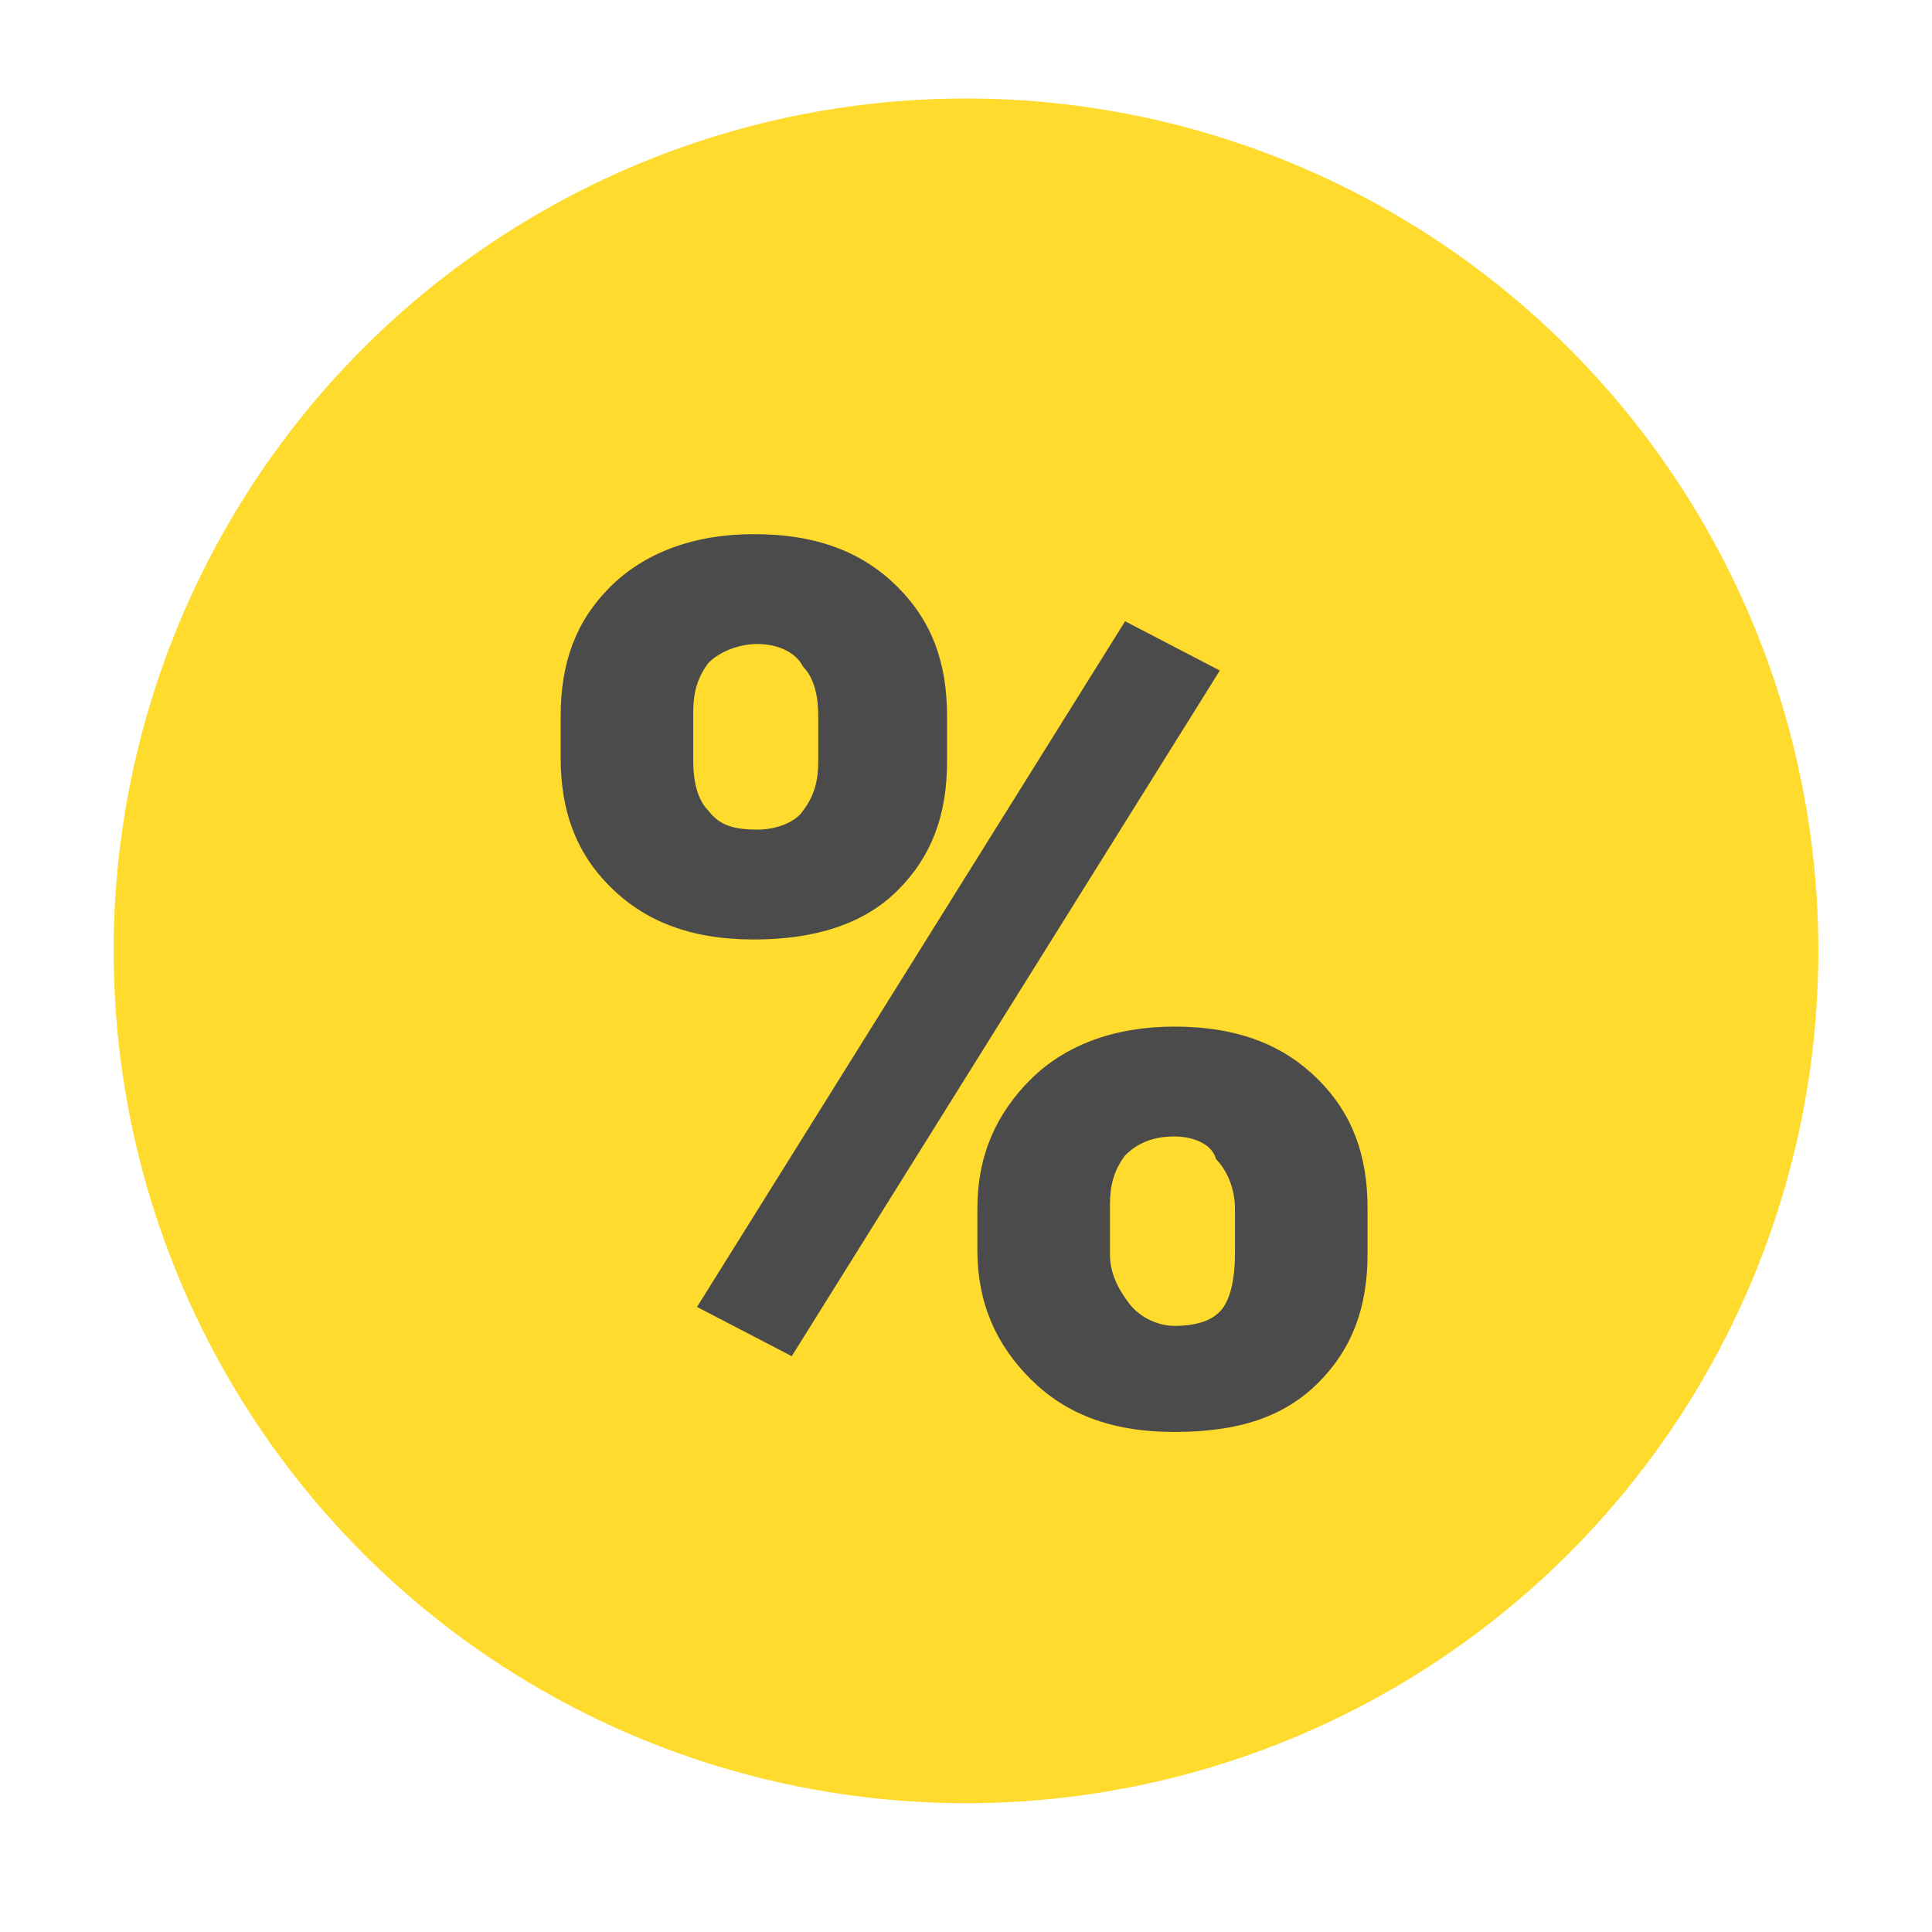
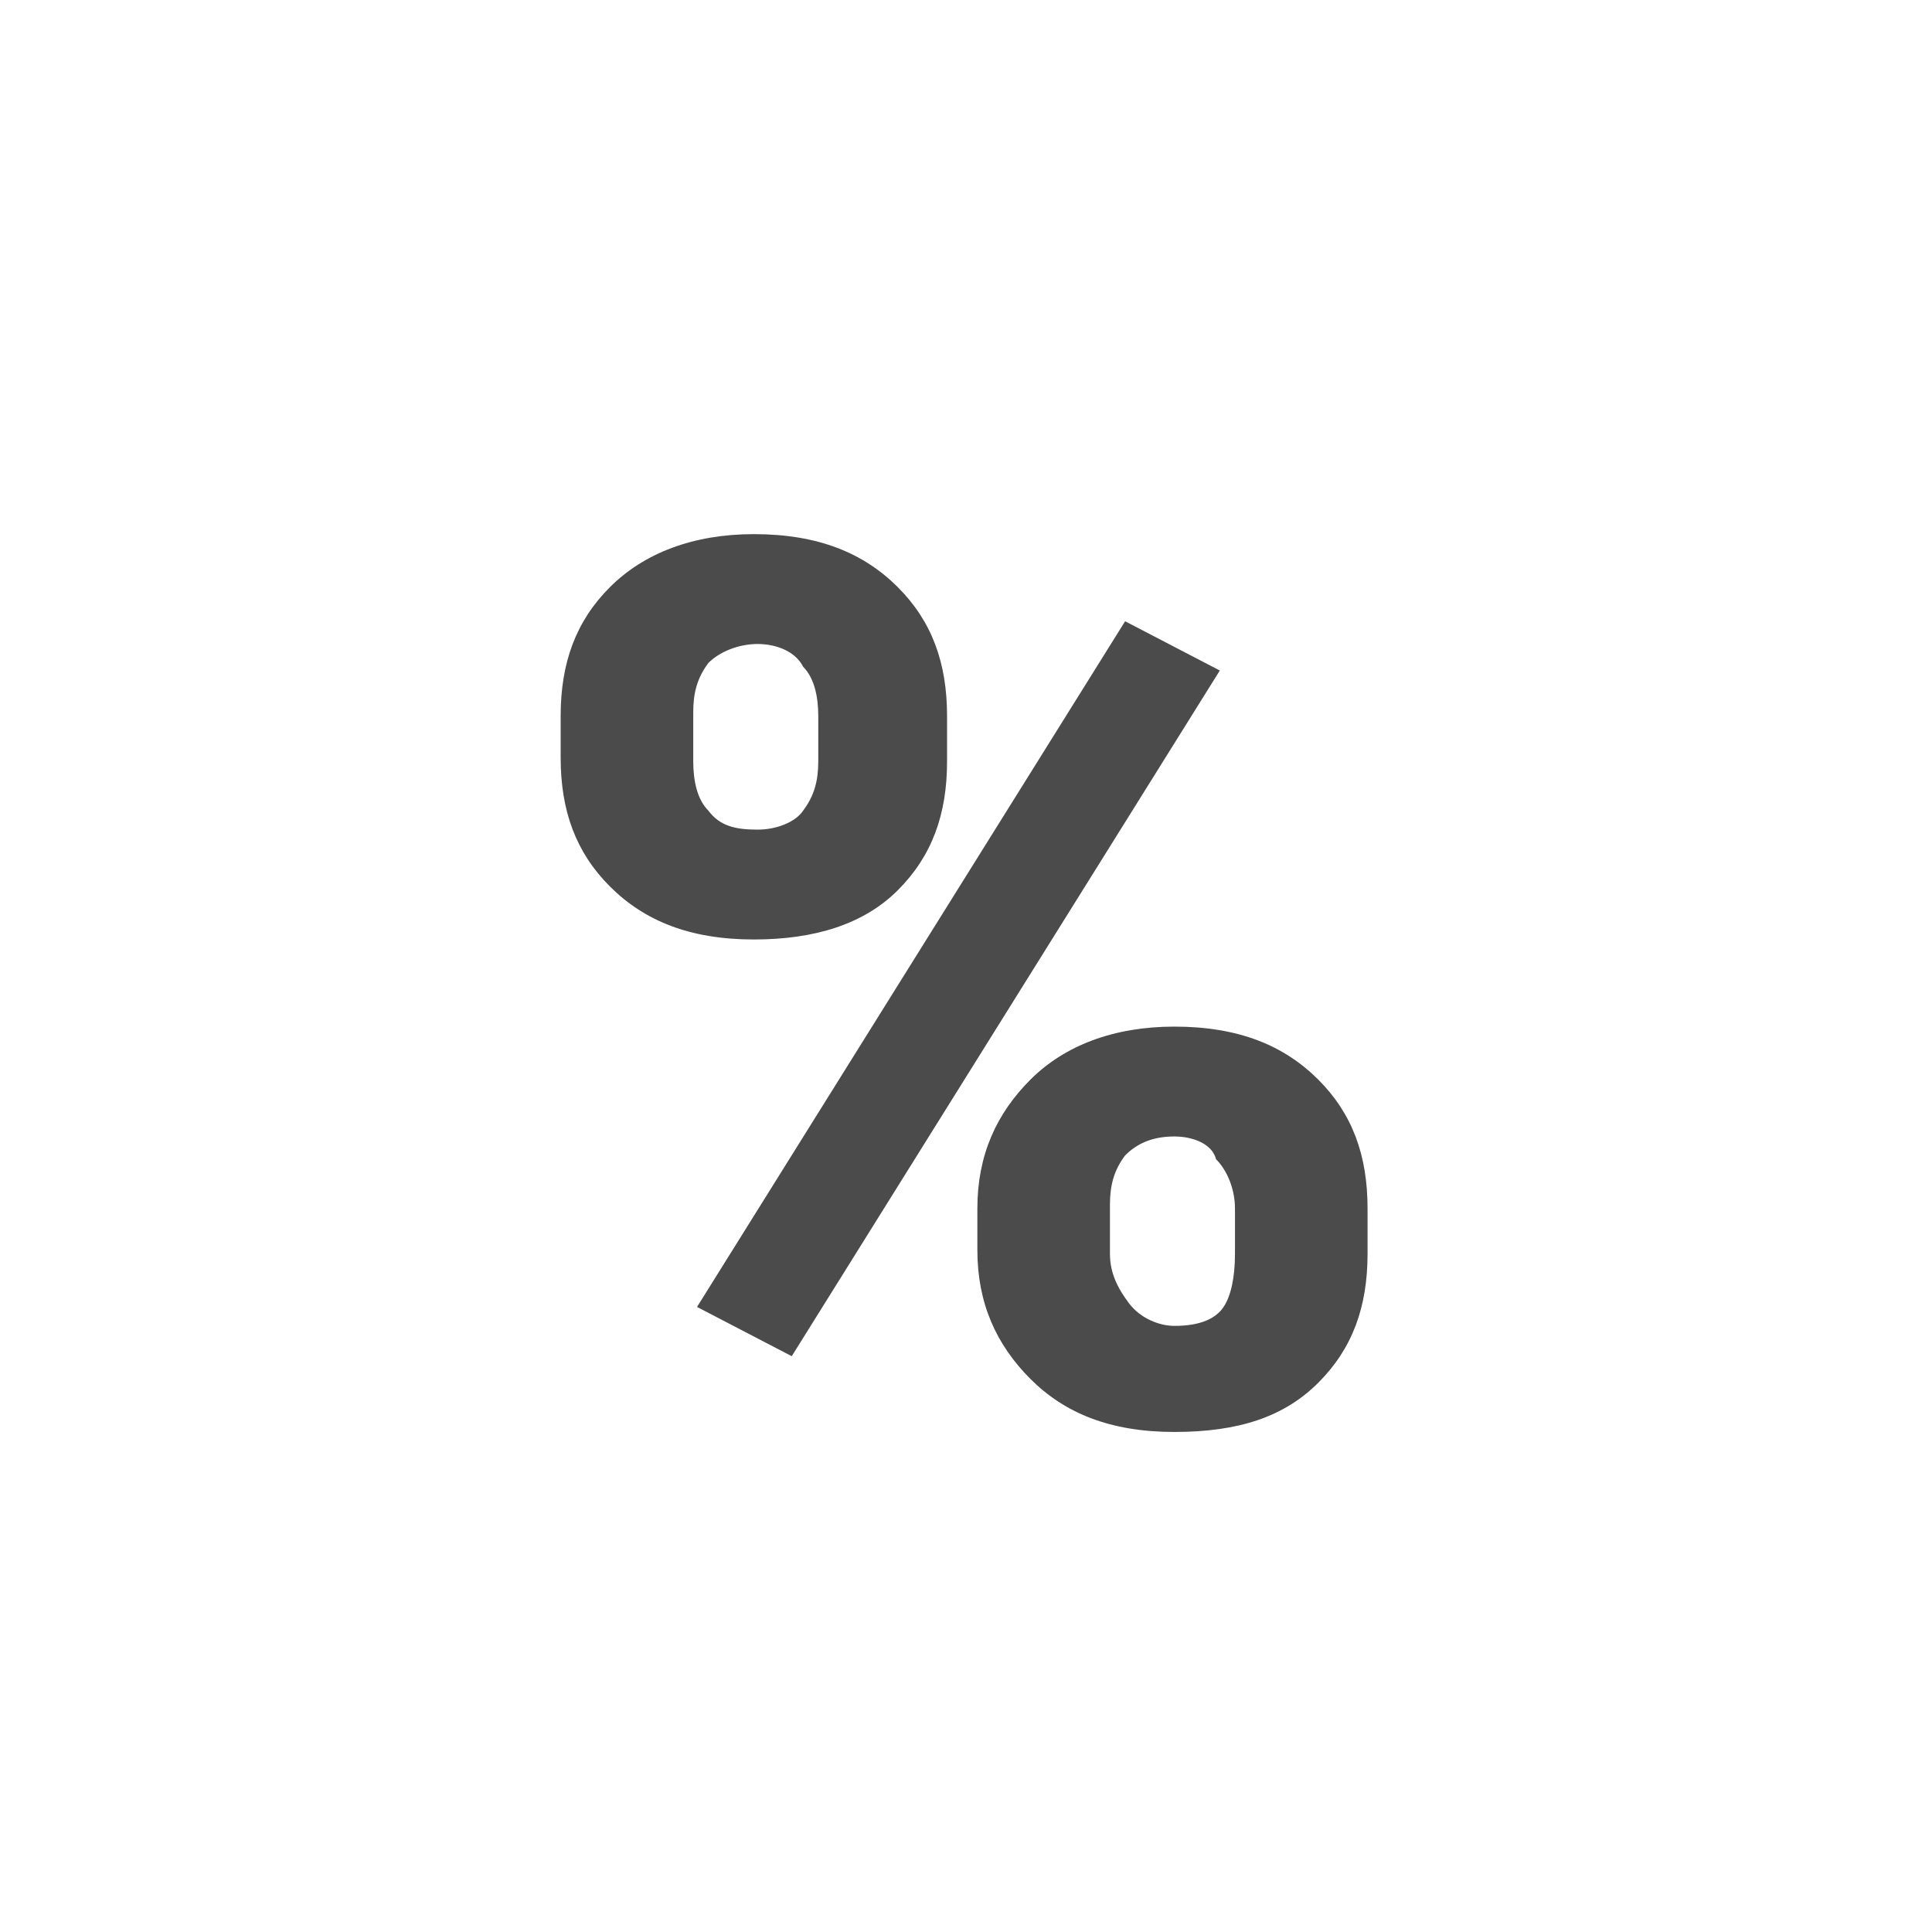
<svg xmlns="http://www.w3.org/2000/svg" version="1.1" id="Layer_1" x="0px" y="0px" viewBox="0 0 51 51" style="enable-background:new 0 0 51 51;" xml:space="preserve">
  <style type="text/css">
	.st0{fill:#FEDB2D;}
	.st1{fill:none;}
	.st2{fill:#4B4B4B;}
</style>
-   <circle class="st0" cx="25.5" cy="25.1" r="22.5" />
-   <path class="st1" d="M8.5,8.1h34v34h-34V8.1z" />
-   <path class="st1" d="M13.5,19h24v24h-24V19z" />
+   <path class="st1" d="M13.5,19h24h-24V19z" />
  <g>
    <path class="st2" d="M14.8,18.9c0-1.4,0.4-2.5,1.3-3.4c0.9-0.9,2.2-1.4,3.8-1.4c1.7,0,2.9,0.5,3.8,1.4c0.9,0.9,1.3,2,1.3,3.4v1.2   c0,1.4-0.4,2.5-1.3,3.4s-2.2,1.3-3.8,1.3c-1.7,0-2.9-0.5-3.8-1.4c-0.9-0.9-1.3-2-1.3-3.4V18.9z M18.3,20.1c0,0.5,0.1,1,0.4,1.3   c0.3,0.4,0.7,0.5,1.3,0.5c0.5,0,1-0.2,1.2-0.5c0.3-0.4,0.4-0.8,0.4-1.3v-1.2c0-0.5-0.1-1-0.4-1.3C21,17.2,20.5,17,20,17   c-0.5,0-1,0.2-1.3,0.5c-0.3,0.4-0.4,0.8-0.4,1.3V20.1z M20.9,35.8l-2.5-1.3l11.3-18.1l2.5,1.3L20.9,35.8z M25.8,31.9   c0-1.4,0.5-2.5,1.4-3.4c0.9-0.9,2.2-1.4,3.8-1.4c1.7,0,2.9,0.5,3.8,1.4c0.9,0.9,1.3,2,1.3,3.4v1.2c0,1.4-0.4,2.5-1.3,3.4   c-0.9,0.9-2.1,1.3-3.8,1.3c-1.7,0-2.9-0.5-3.8-1.4c-0.9-0.9-1.4-2-1.4-3.4V31.9z M29.3,33.1c0,0.5,0.2,0.9,0.5,1.3   c0.3,0.4,0.8,0.6,1.2,0.6c0.7,0,1.1-0.2,1.3-0.5c0.2-0.3,0.3-0.8,0.3-1.4v-1.2c0-0.5-0.2-1-0.5-1.3C32,30.2,31.5,30,31,30   c-0.6,0-1,0.2-1.3,0.5c-0.3,0.4-0.4,0.8-0.4,1.3V33.1z" />
  </g>
</svg>